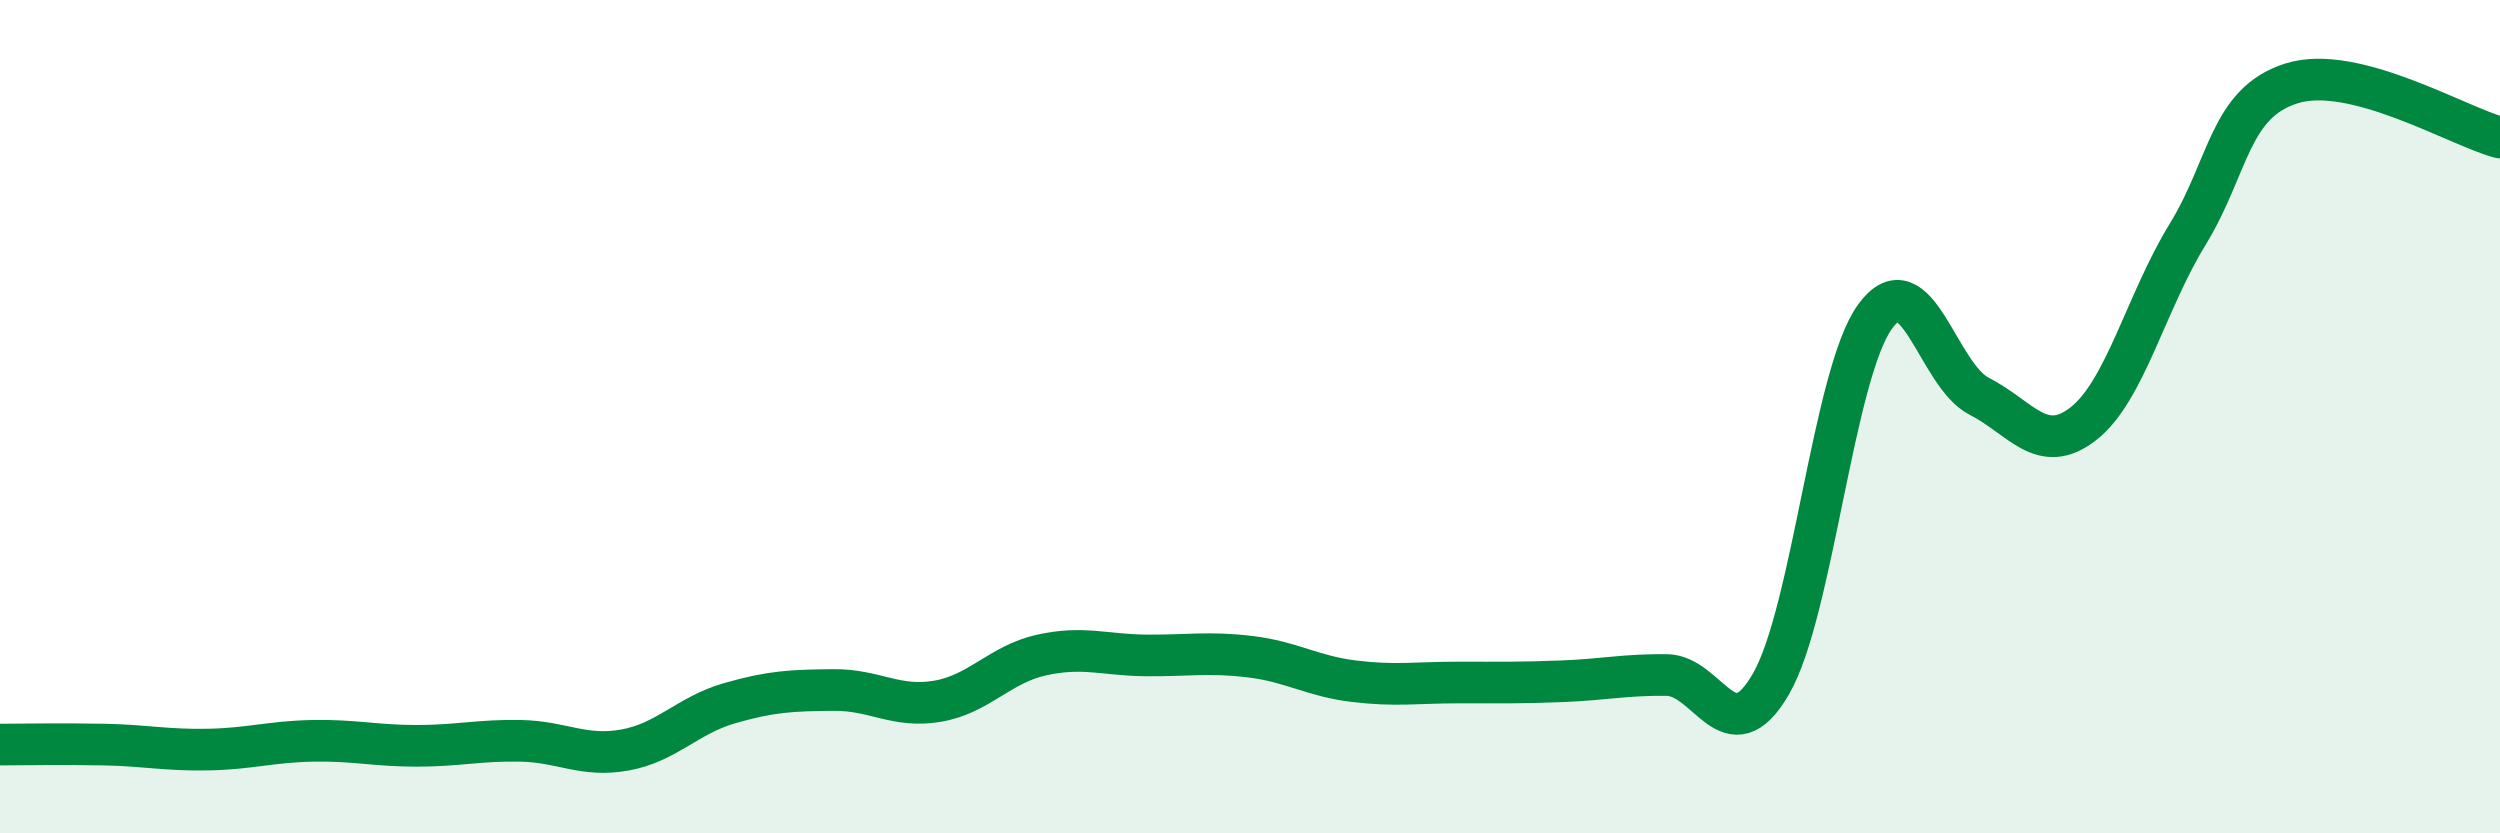
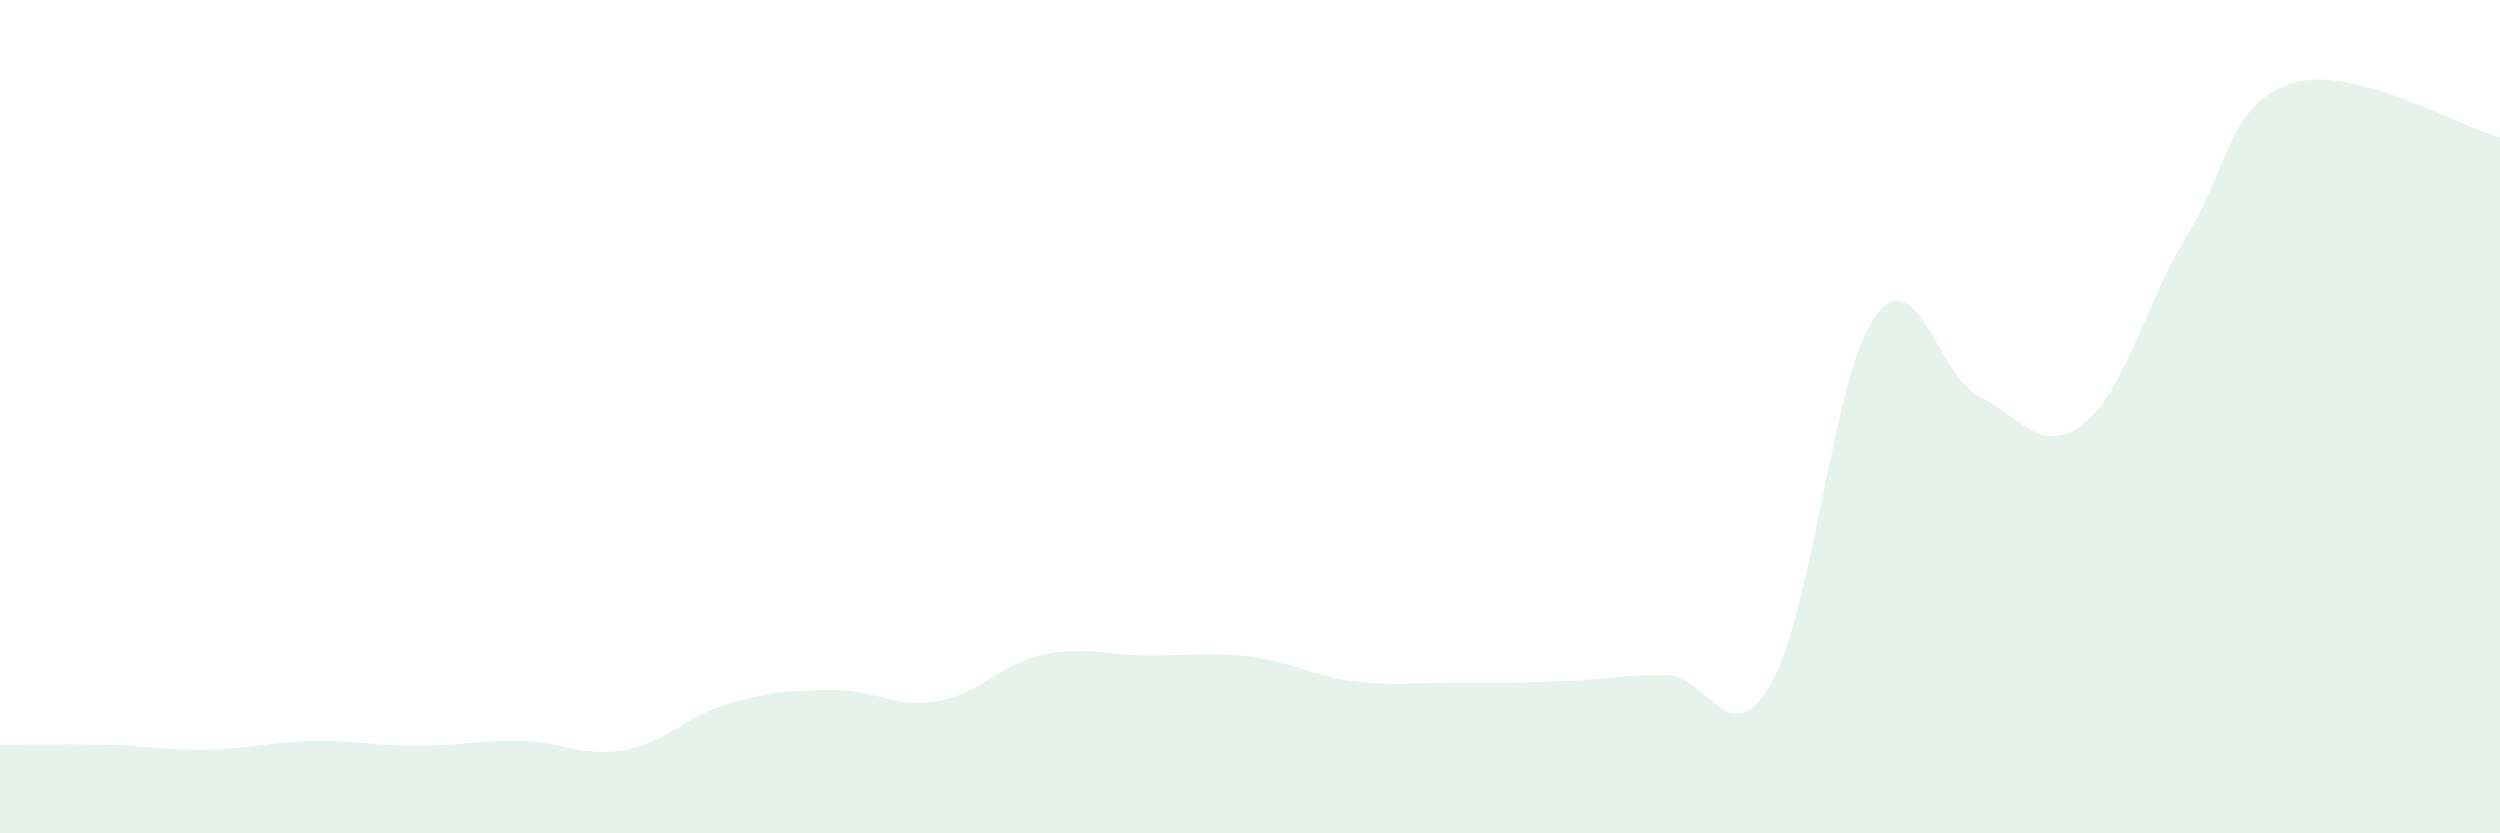
<svg xmlns="http://www.w3.org/2000/svg" width="60" height="20" viewBox="0 0 60 20">
  <path d="M 0,17.87 C 0.5,17.87 1.5,17.85 2.5,17.87 C 3.5,17.89 4,18.01 5,17.99 C 6,17.97 6.5,17.8 7.5,17.78 C 8.5,17.76 9,17.9 10,17.9 C 11,17.9 11.5,17.76 12.5,17.78 C 13.5,17.8 14,18.18 15,18 C 16,17.82 16.5,17.17 17.5,16.88 C 18.5,16.59 19,16.57 20,16.56 C 21,16.55 21.5,17 22.5,16.83 C 23.5,16.66 24,15.94 25,15.72 C 26,15.5 26.5,15.72 27.5,15.73 C 28.5,15.74 29,15.64 30,15.76 C 31,15.88 31.5,16.23 32.5,16.35 C 33.5,16.47 34,16.38 35,16.38 C 36,16.38 36.5,16.39 37.5,16.35 C 38.5,16.31 39,16.19 40,16.2 C 41,16.21 41.5,18.14 42.5,16.42 C 43.5,14.7 44,8.98 45,7.6 C 46,6.22 46.5,9 47.5,9.51 C 48.5,10.02 49,10.95 50,10.17 C 51,9.39 51.5,7.26 52.5,5.63 C 53.5,4 53.5,2.47 55,2 C 56.5,1.53 59,3.04 60,3.3L60 20L0 20Z" fill="#008740" opacity="0.1" stroke-linecap="round" stroke-linejoin="round" />
-   <path d="M 0,17.87 C 0.5,17.87 1.5,17.85 2.5,17.87 C 3.5,17.89 4,18.01 5,17.99 C 6,17.97 6.5,17.8 7.5,17.78 C 8.5,17.76 9,17.9 10,17.9 C 11,17.9 11.5,17.76 12.5,17.78 C 13.5,17.8 14,18.18 15,18 C 16,17.82 16.5,17.17 17.5,16.88 C 18.5,16.59 19,16.57 20,16.56 C 21,16.55 21.5,17 22.5,16.83 C 23.5,16.66 24,15.94 25,15.72 C 26,15.5 26.5,15.72 27.5,15.73 C 28.5,15.74 29,15.64 30,15.76 C 31,15.88 31.5,16.23 32.5,16.35 C 33.5,16.47 34,16.38 35,16.38 C 36,16.38 36.5,16.39 37.5,16.35 C 38.5,16.31 39,16.19 40,16.2 C 41,16.21 41.5,18.14 42.5,16.42 C 43.5,14.7 44,8.98 45,7.6 C 46,6.22 46.5,9 47.5,9.51 C 48.5,10.02 49,10.95 50,10.17 C 51,9.39 51.5,7.26 52.5,5.63 C 53.5,4 53.5,2.47 55,2 C 56.5,1.53 59,3.04 60,3.3" stroke="#008740" stroke-width="1" fill="none" stroke-linecap="round" stroke-linejoin="round" />
</svg>